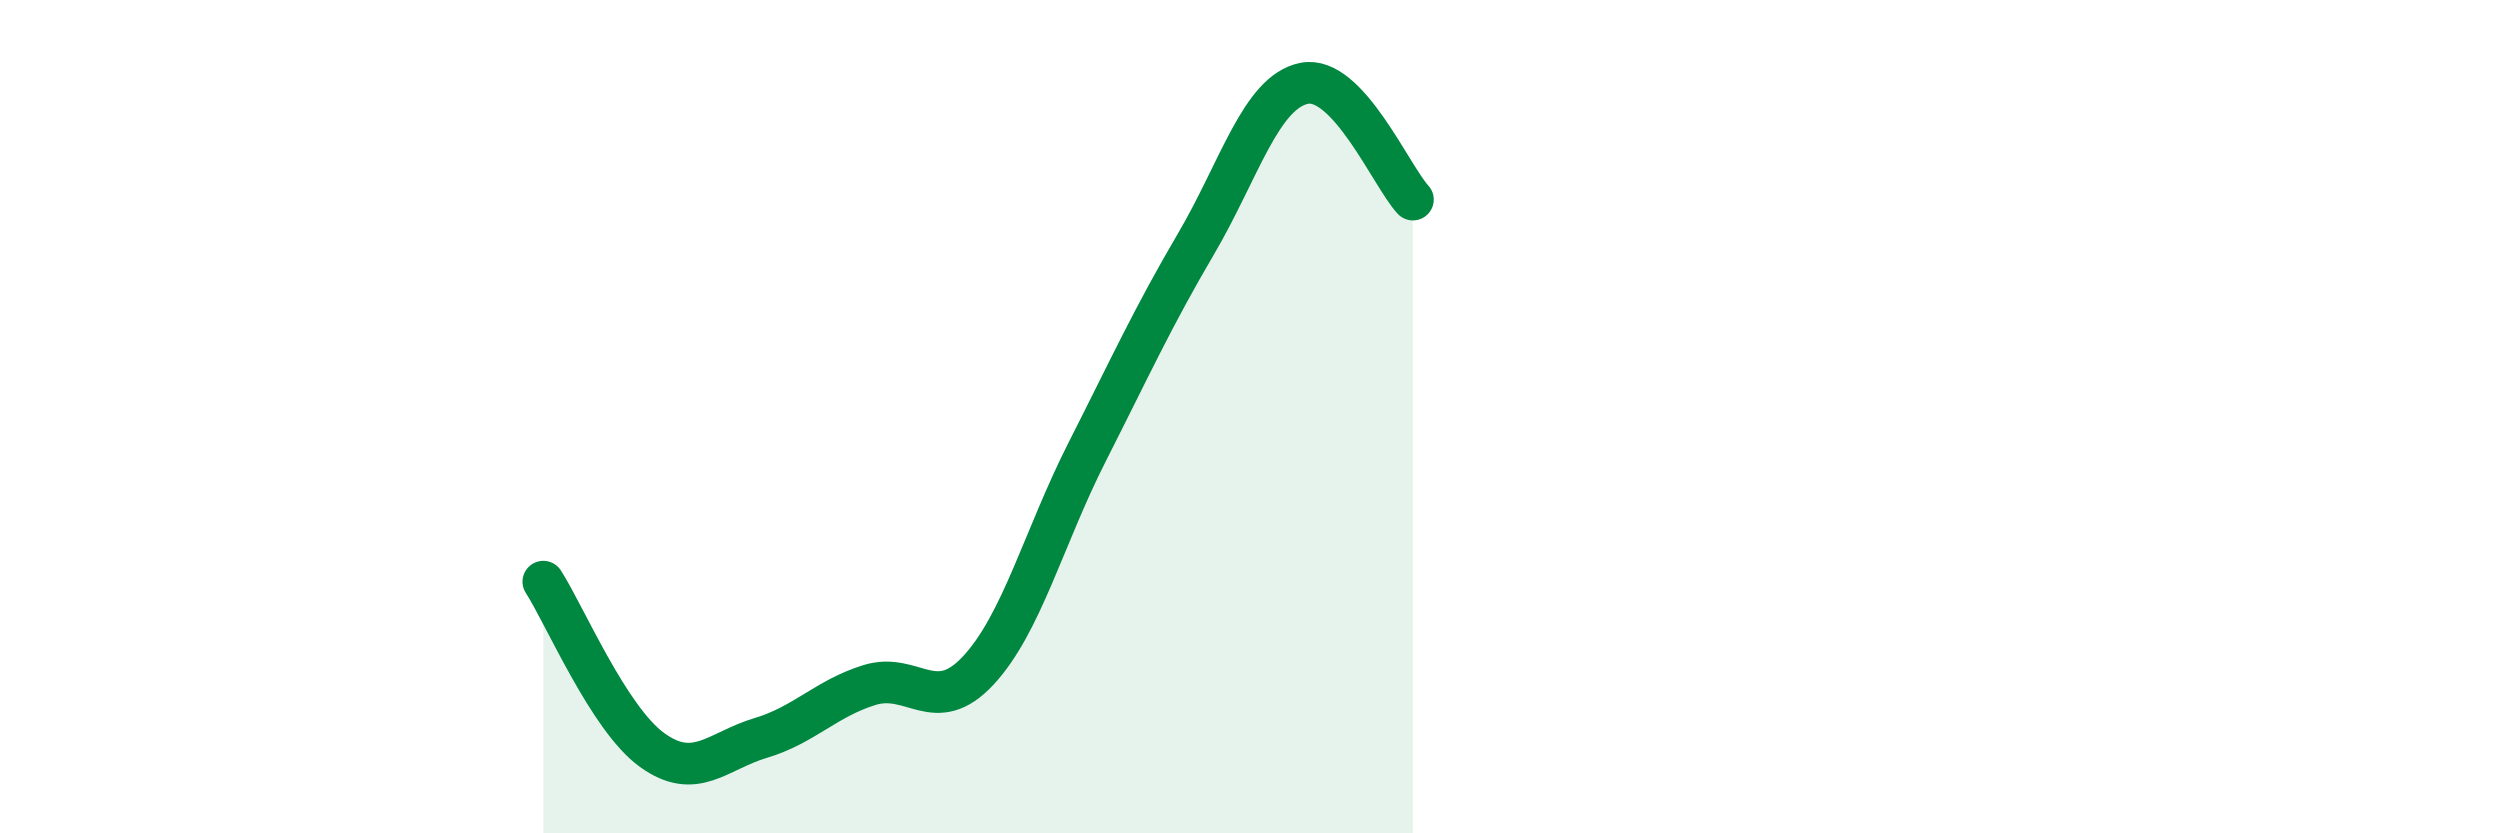
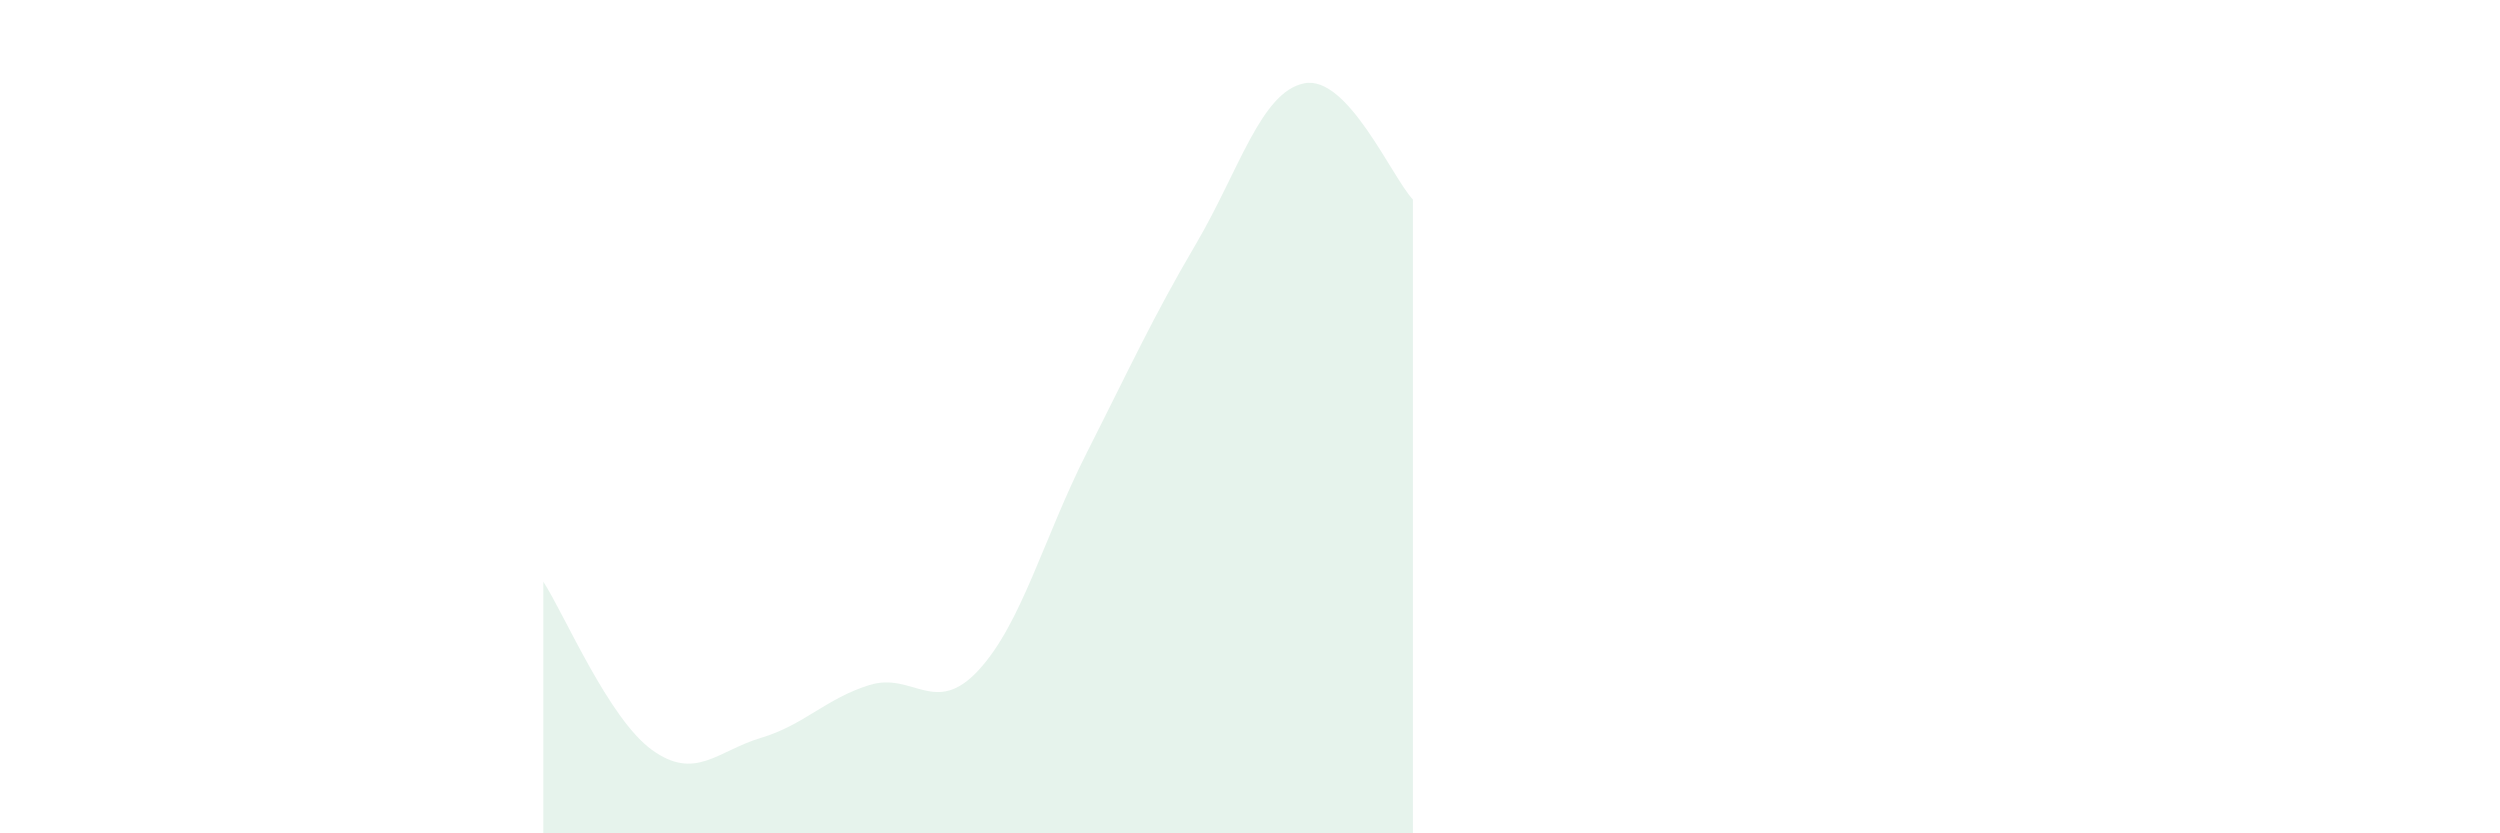
<svg xmlns="http://www.w3.org/2000/svg" width="60" height="20" viewBox="0 0 60 20">
  <path d="M 13.04,13.96 C 13.56,14.77 14.61,17.25 15.65,18 C 16.69,18.75 17.22,18.02 18.26,17.71 C 19.3,17.4 19.83,16.76 20.87,16.44 C 21.91,16.12 22.44,17.21 23.48,16.09 C 24.52,14.97 25.05,12.9 26.09,10.85 C 27.13,8.8 27.66,7.63 28.7,5.86 C 29.74,4.09 30.26,2.21 31.3,2 C 32.34,1.79 33.39,4.23 33.91,4.79L33.91 20L13.04 20Z" fill="#008740" opacity="0.1" stroke-linecap="round" stroke-linejoin="round" />
-   <path d="M 13.04,13.96 C 13.56,14.77 14.61,17.25 15.65,18 C 16.69,18.75 17.22,18.02 18.26,17.71 C 19.3,17.4 19.83,16.76 20.87,16.44 C 21.91,16.12 22.44,17.21 23.48,16.09 C 24.52,14.97 25.05,12.9 26.09,10.85 C 27.13,8.8 27.66,7.63 28.7,5.86 C 29.74,4.09 30.26,2.21 31.3,2 C 32.34,1.79 33.39,4.23 33.91,4.79" stroke="#008740" stroke-width="1" fill="none" stroke-linecap="round" stroke-linejoin="round" />
</svg>